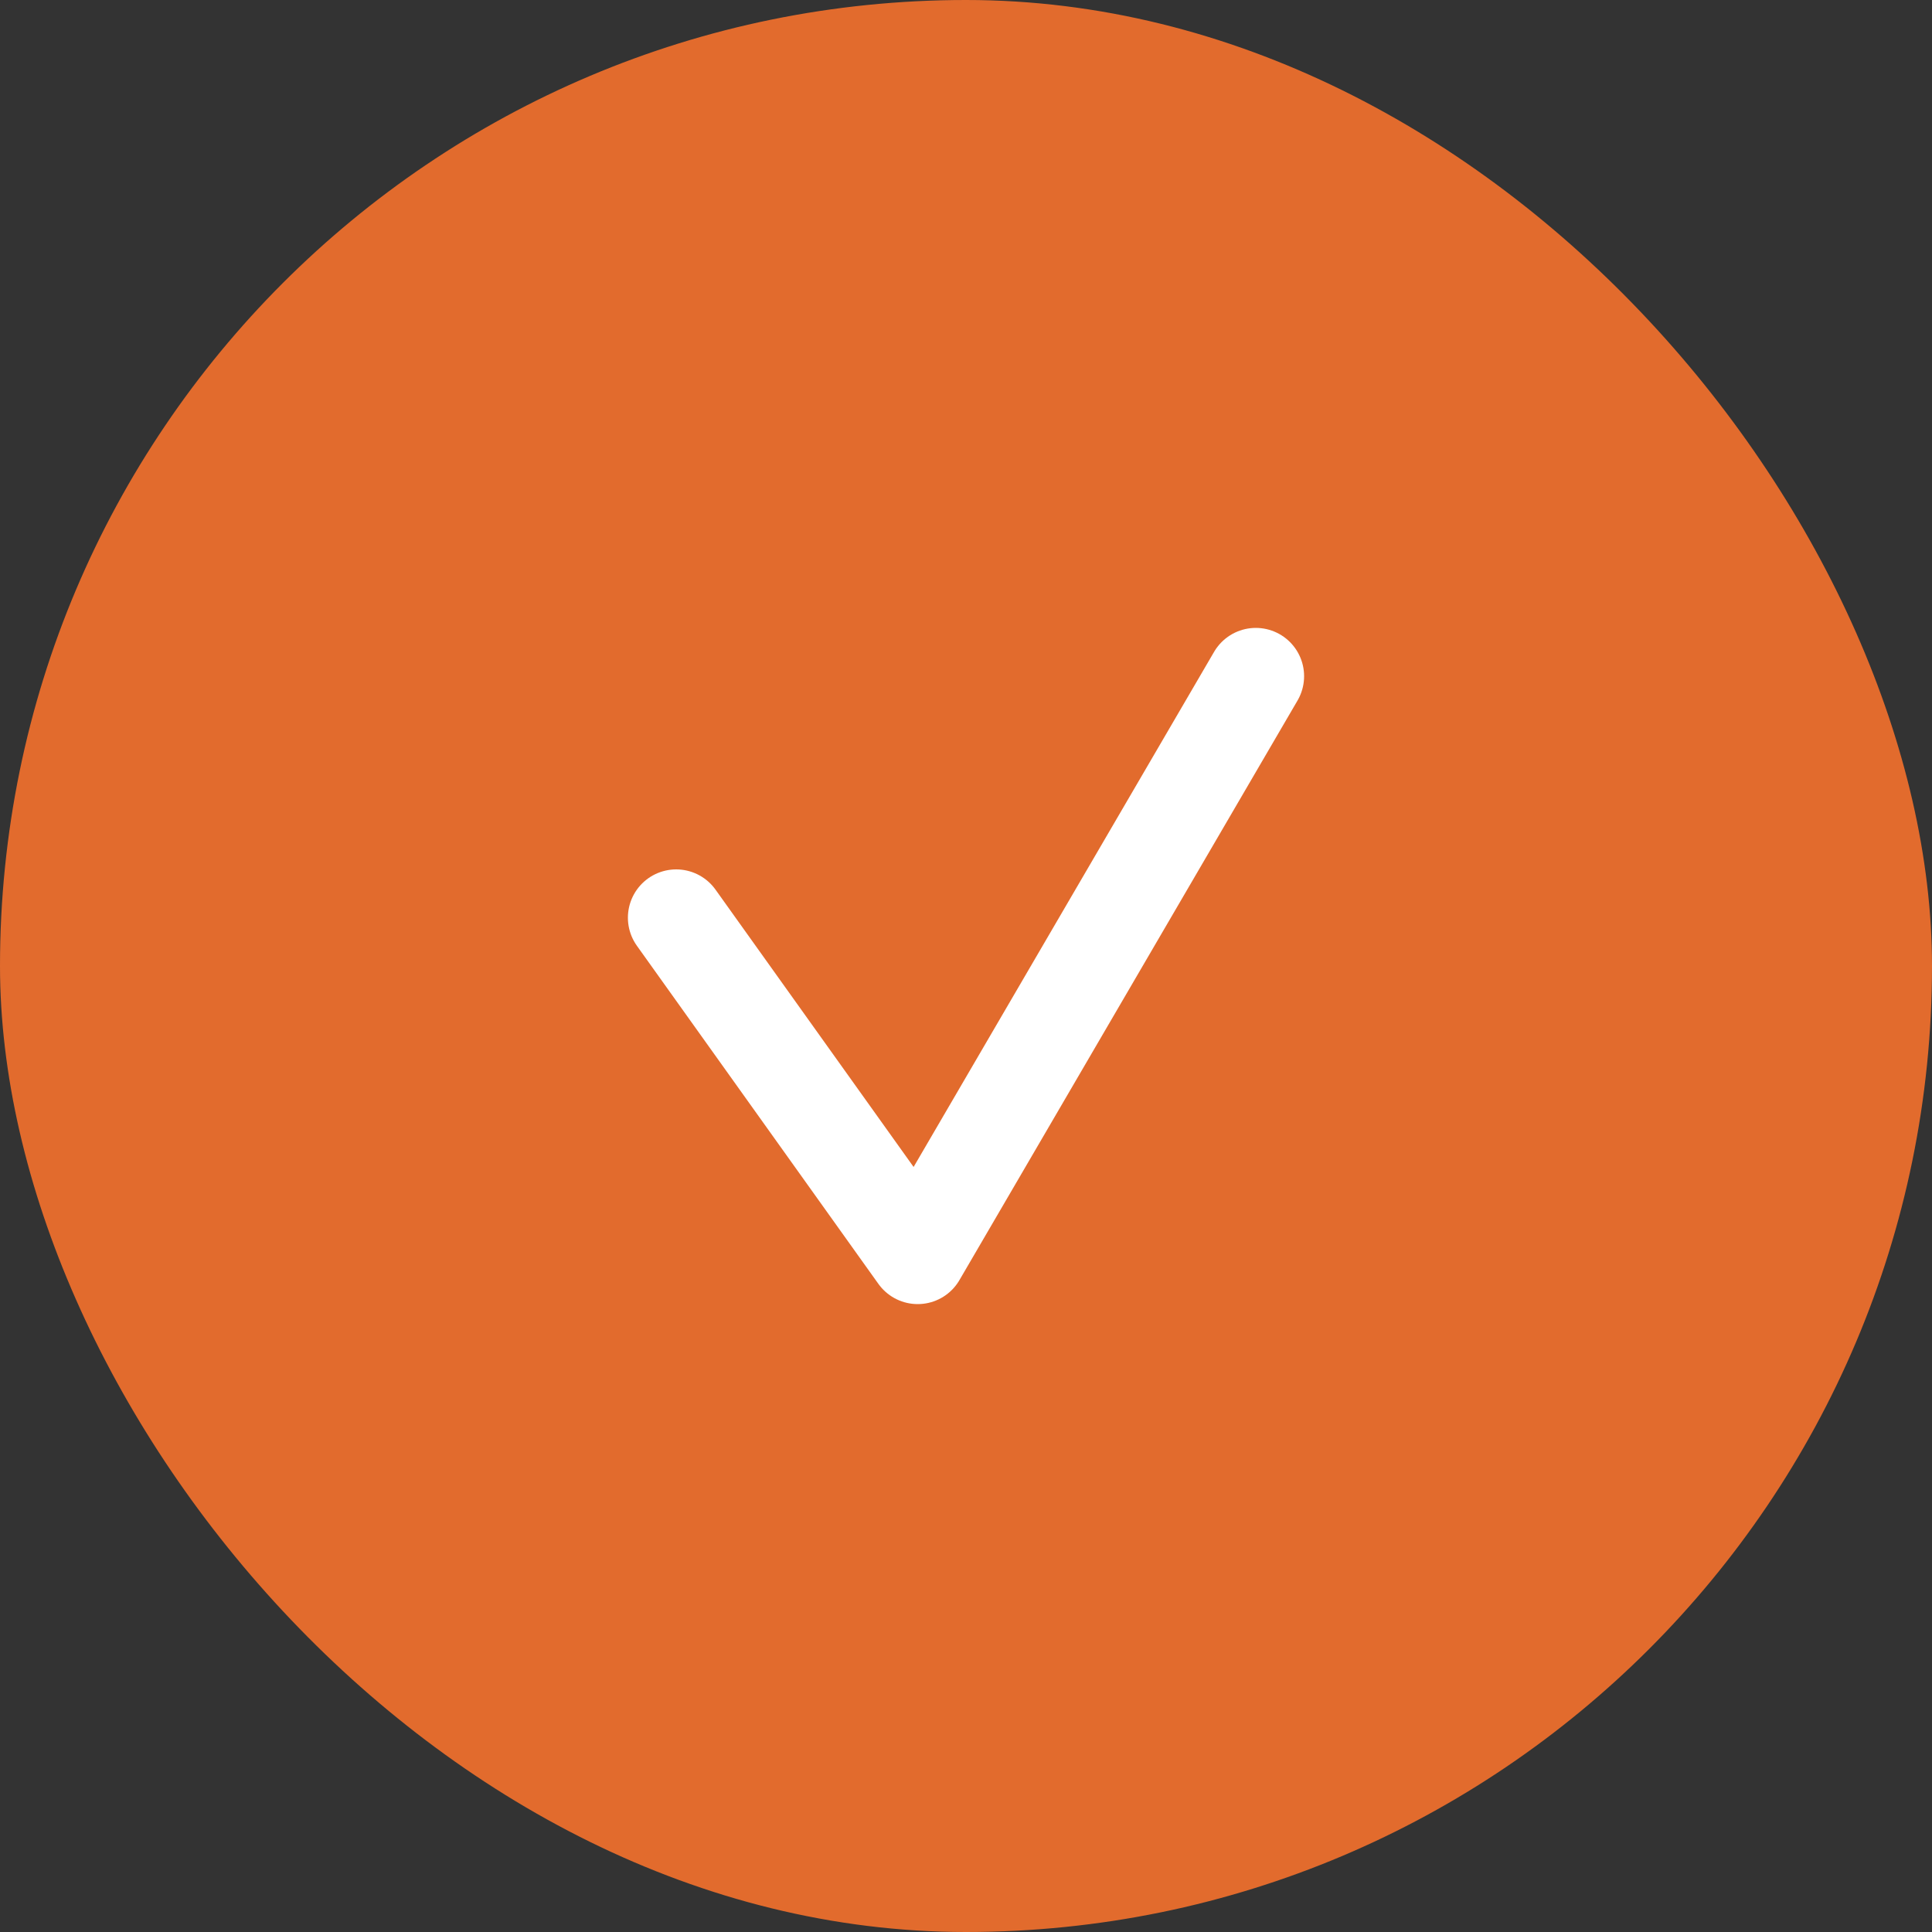
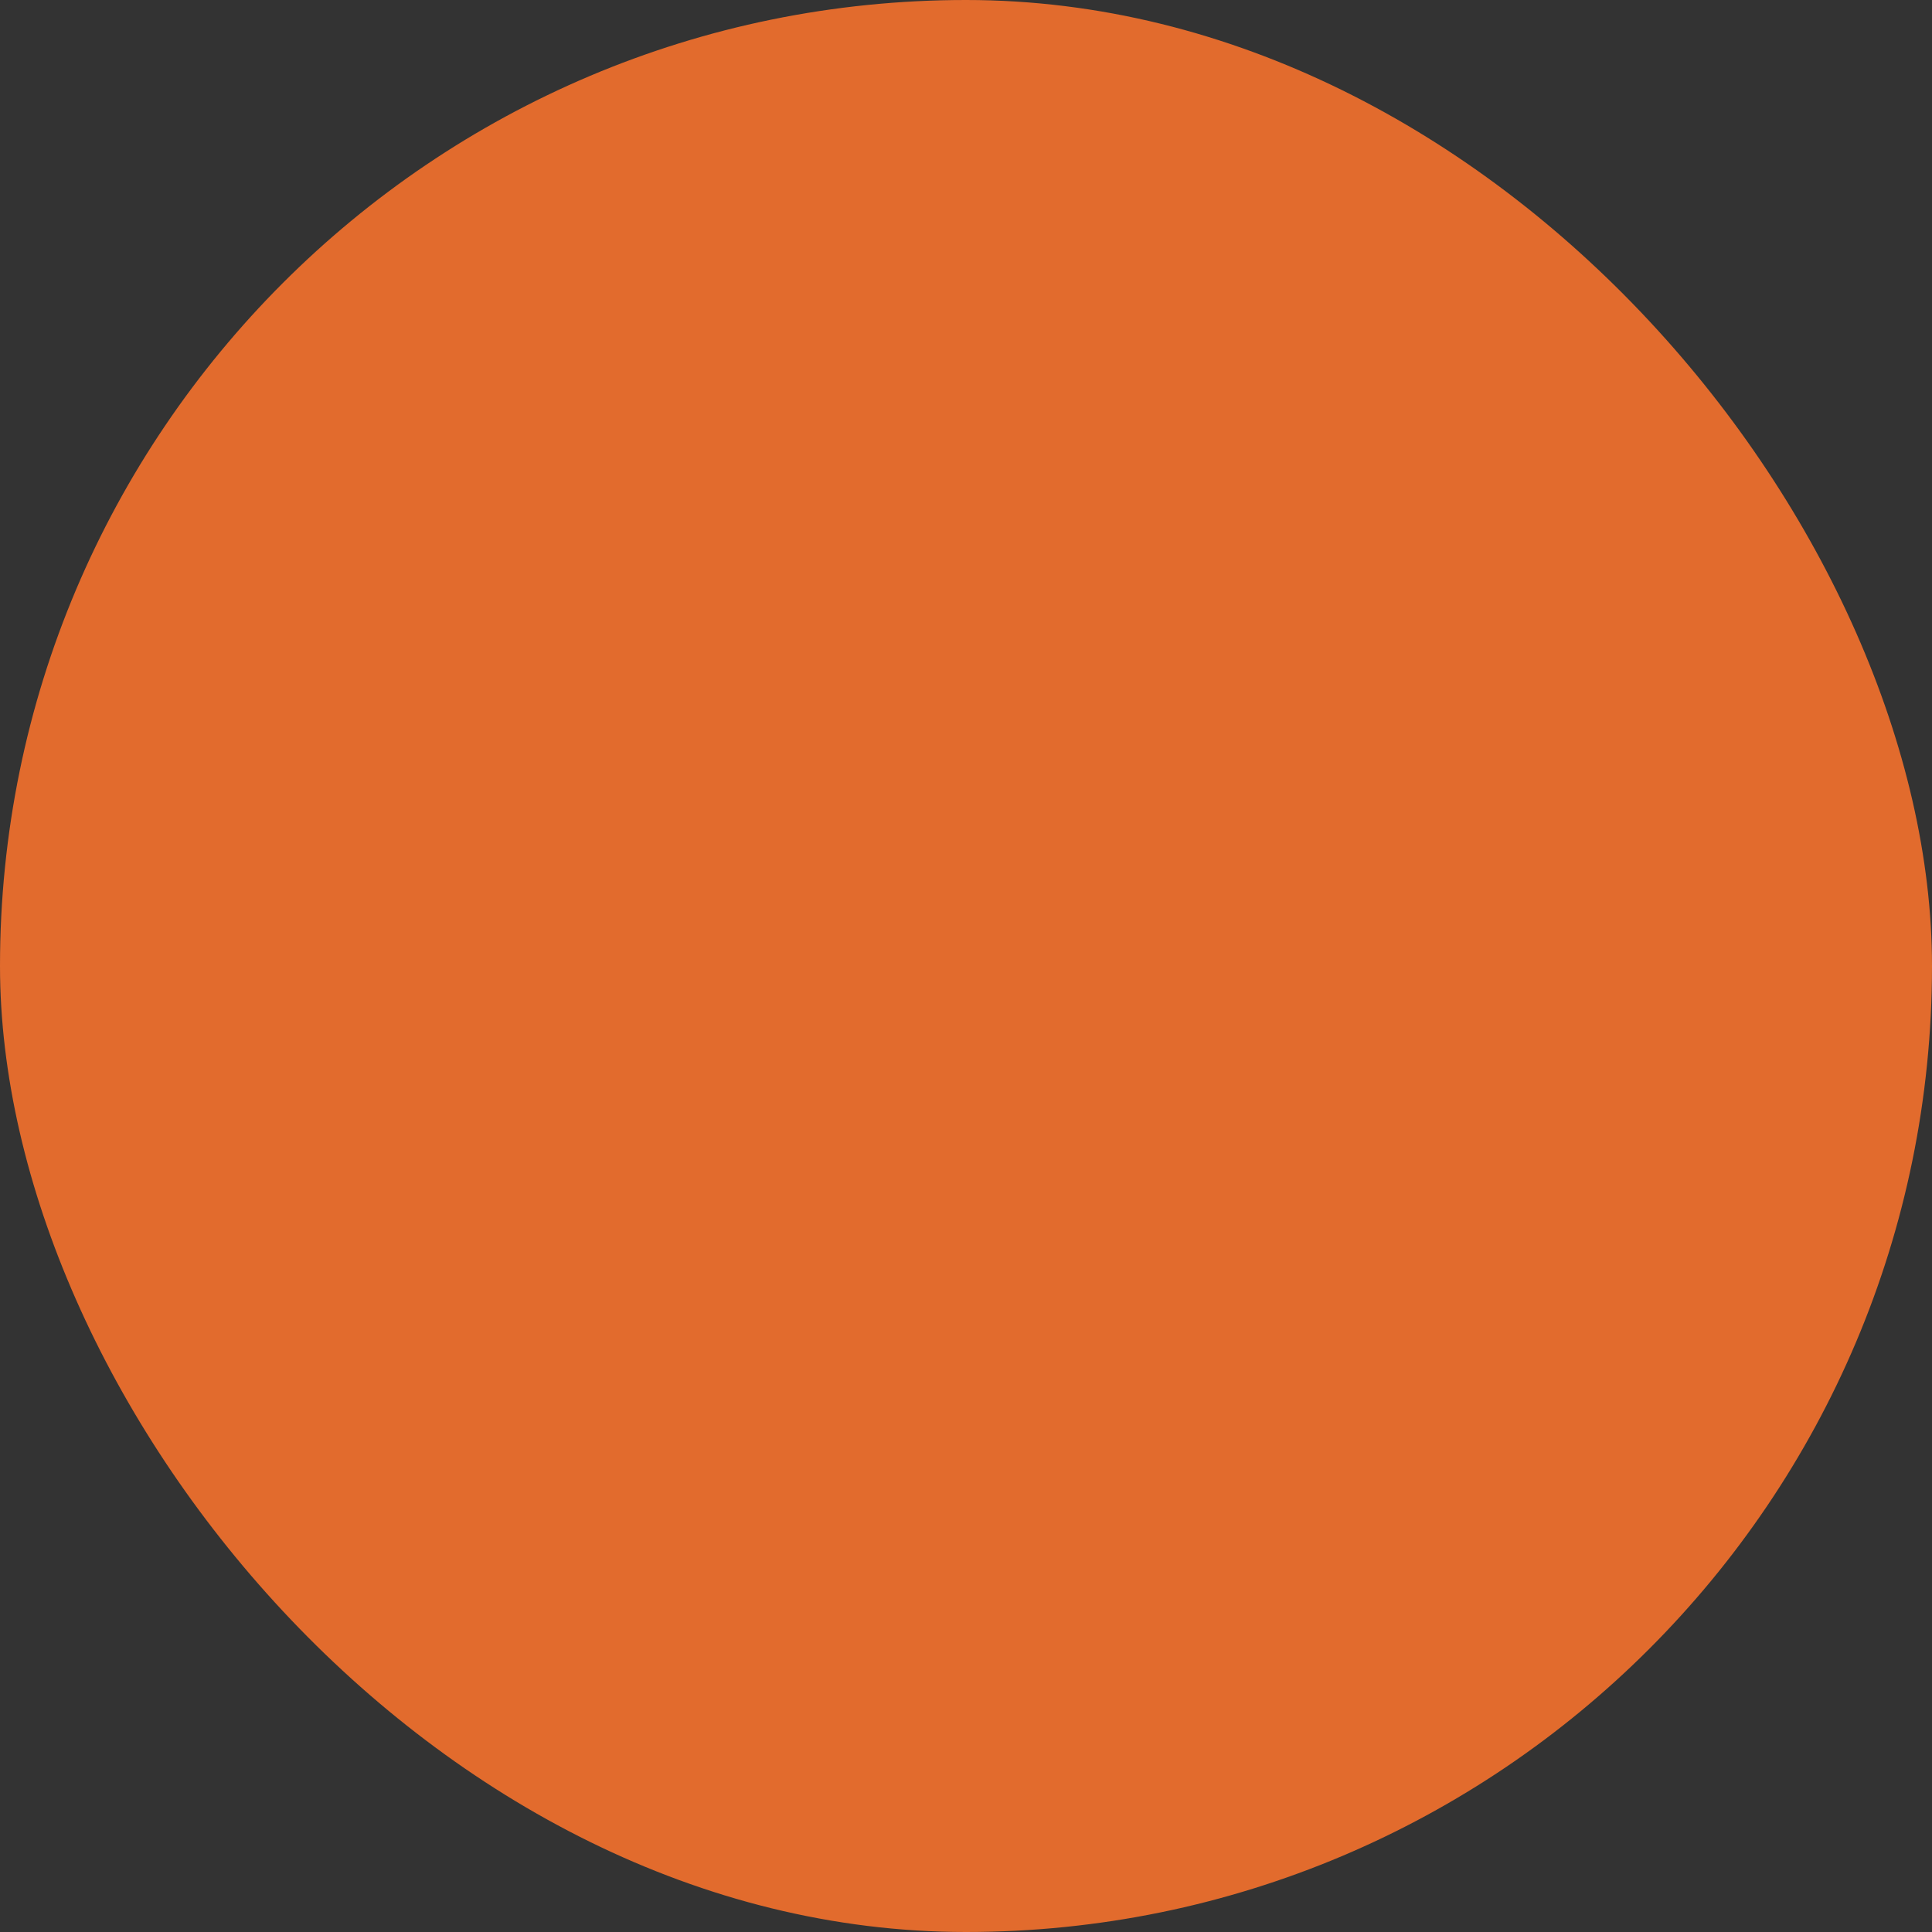
<svg xmlns="http://www.w3.org/2000/svg" width="20" height="20" viewBox="0 0 20 20" fill="none">
  <rect x="0" y="0" width="20" height="20" fill="#333333" stroke="none" />
  <rect width="20" height="20" rx="10" fill="#E26B2D" />
-   <path d="M7 9.5L9.5 13L13 7" stroke="white" stroke-linecap="round" stroke-linejoin="round" />
</svg>